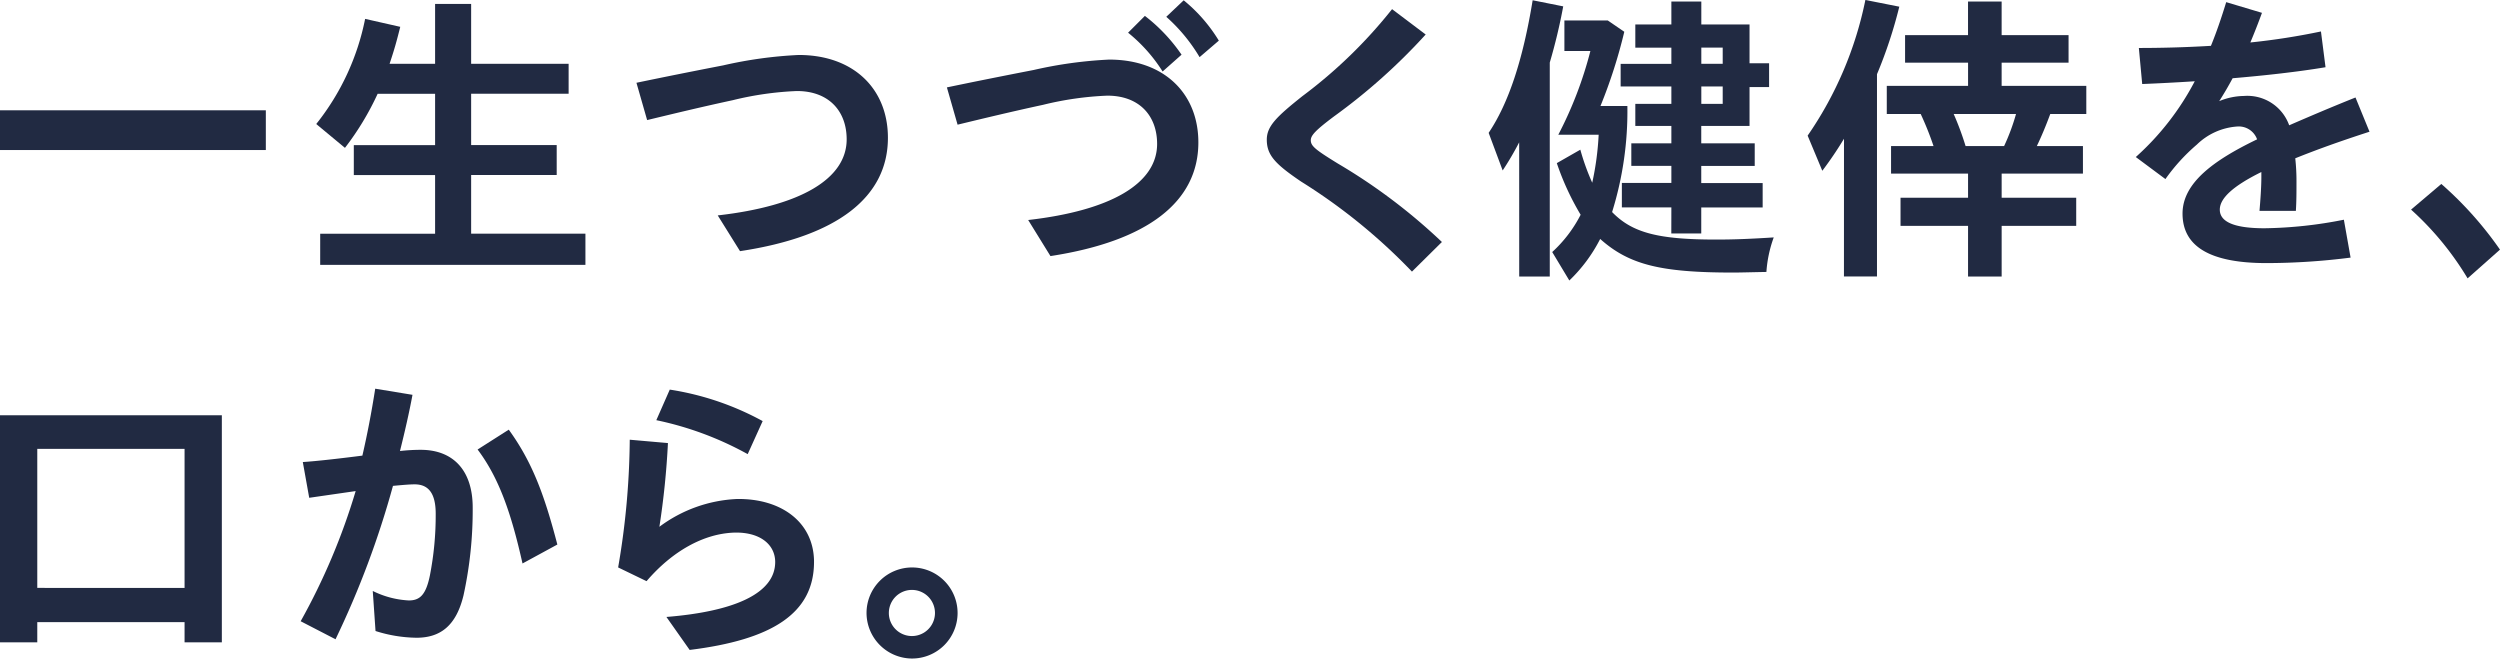
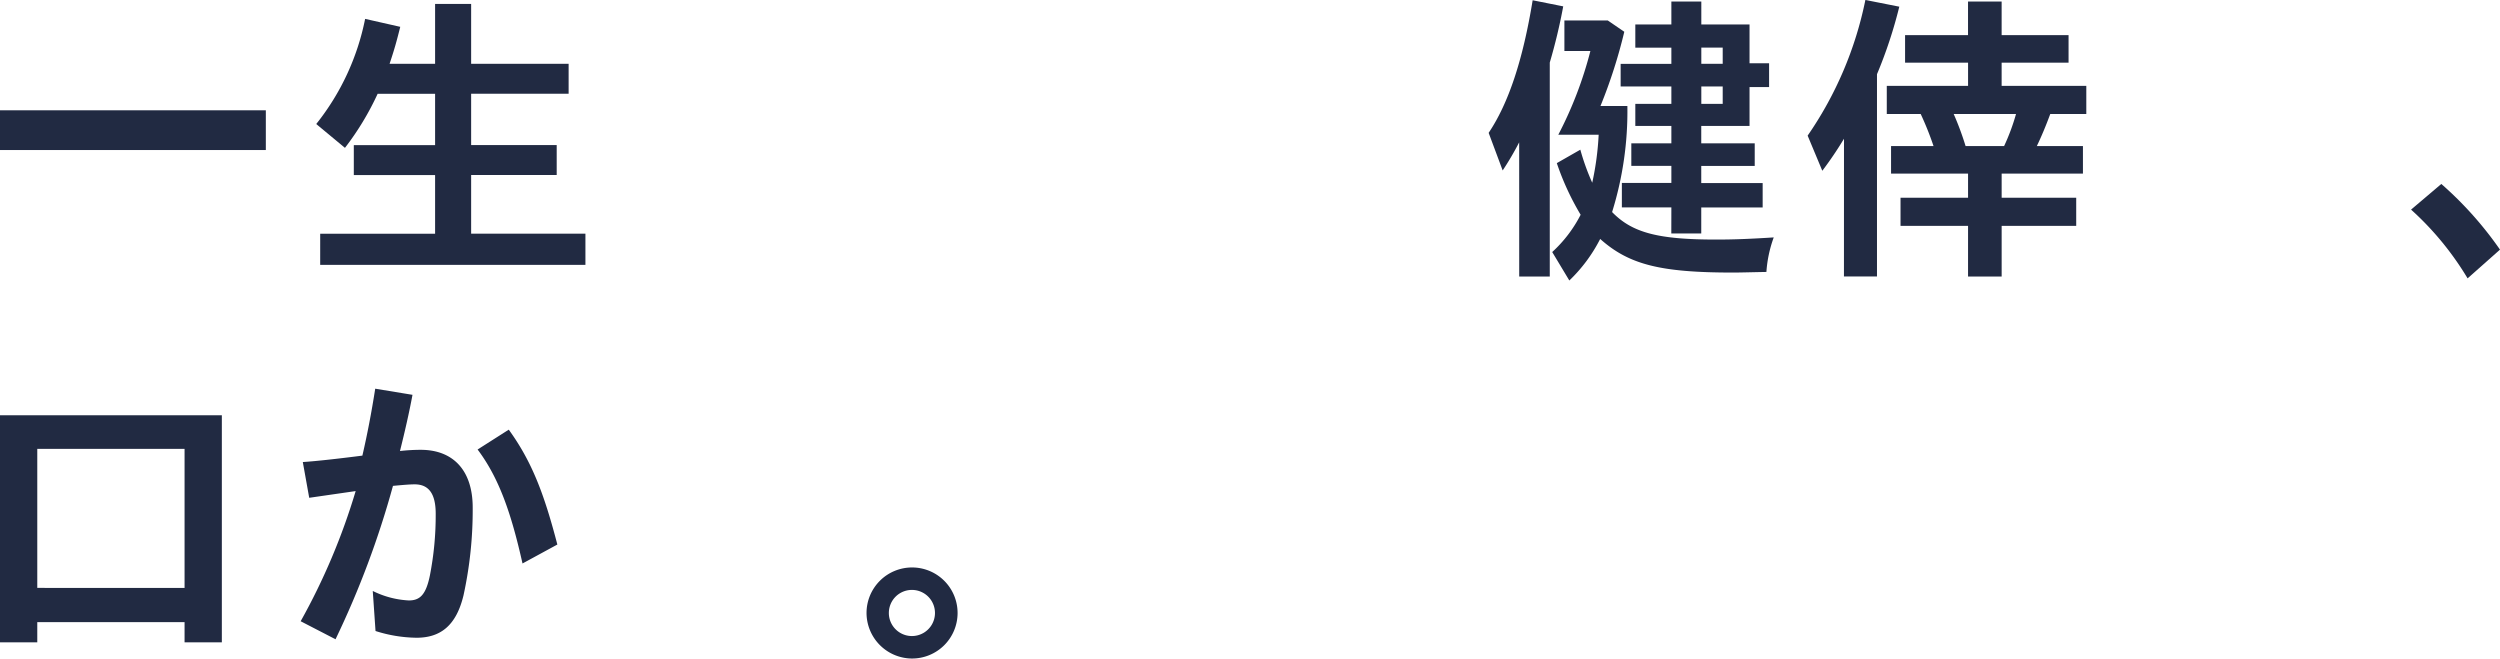
<svg xmlns="http://www.w3.org/2000/svg" width="249.682" height="65.768" viewBox="0 0 249.682 65.768">
  <defs>
    <style>
      .cls-1 {
        fill: #212a42;
      }
    </style>
  </defs>
  <g id="グループ_5809" data-name="グループ 5809" transform="translate(-169.259 -1492.098)">
    <path id="パス_3254" data-name="パス 3254" class="cls-1" d="M169.259,1498.054h26.549v3.968H169.259Z" transform="translate(0 5.06)" />
    <path id="パス_3255" data-name="パス 3255" class="cls-1" d="M186.731,1515.261h11.475V1509.4h-8.118v-2.991h8.118v-5.127h-5.737a27.945,27.945,0,0,1-3.265,5.4l-2.869-2.38a24.454,24.454,0,0,0,4.883-10.5l3.509.794c-.366,1.465-.579,2.229-1.067,3.693h4.546v-5.983h3.6v5.983h9.736v2.989h-9.736v5.127h8.545v2.991h-8.545v5.859H213.22v3.113h-26.49Z" transform="translate(14.507 0.182)" />
-     <path id="パス_3256" data-name="パス 3256" class="cls-1" d="M211.744,1511.089c8.3-.945,12.877-3.662,12.877-7.6,0-2.776-1.739-4.822-4.974-4.822a32.112,32.112,0,0,0-6.409.916c-3.113.671-5.889,1.343-8.545,1.984l-1.067-3.725c2.776-.579,5.523-1.128,8.667-1.739a42.486,42.486,0,0,1,7.537-1.037c5.523,0,8.911,3.418,8.911,8.269,0,5.921-5.036,9.859-14.771,11.323Z" transform="translate(29.197 2.523)" />
-     <path id="パス_3257" data-name="パス 3257" class="cls-1" d="M228.507,1514.057c8.3-.947,12.877-3.662,12.877-7.6,0-2.776-1.739-4.82-4.974-4.82a32.117,32.117,0,0,0-6.409.914c-3.113.673-5.889,1.343-8.545,1.985l-1.067-3.723c2.776-.581,5.523-1.128,8.667-1.74a42.648,42.648,0,0,1,7.537-1.038c5.523,0,8.911,3.418,8.911,8.271,0,5.921-5.036,9.856-14.771,11.353Zm9.978-18.707,1.678-1.679a16.954,16.954,0,0,1,3.662,3.875l-1.892,1.679A15.734,15.734,0,0,0,238.485,1495.35Zm3.814-1.587,1.74-1.648a15.712,15.712,0,0,1,3.509,4.028l-1.922,1.648A16.952,16.952,0,0,0,242.3,1493.763Z" transform="translate(43.439 0.014)" />
-     <path id="パス_3258" data-name="パス 3258" class="cls-1" d="M241.081,1509.805c-2.564-1.74-3.418-2.624-3.418-4.18,0-1.345.977-2.29,3.54-4.334a48.206,48.206,0,0,0,8.972-8.7l3.357,2.532a59.277,59.277,0,0,1-9.155,8.179c-1.831,1.374-2.319,1.894-2.319,2.38,0,.581.459.947,2.686,2.319a57.378,57.378,0,0,1,10.408,7.844l-2.991,2.959A57.393,57.393,0,0,0,241.081,1509.805Z" transform="translate(58.114 0.421)" />
    <path id="パス_3259" data-name="パス 3259" class="cls-1" d="M252.693,1506.3a30.331,30.331,0,0,1-1.648,2.808l-1.4-3.755c1.985-2.959,3.418-7.262,4.395-13.243l3.052.61a55.436,55.436,0,0,1-1.343,5.613V1519.7h-3.052Zm3.3,10.955a13.145,13.145,0,0,0,2.839-3.723,26.681,26.681,0,0,1-2.38-5.156l2.349-1.343a22.943,22.943,0,0,0,1.189,3.3,28.806,28.806,0,0,0,.642-4.792H256.6a38.861,38.861,0,0,0,3.205-8.362h-2.595v-3.05h4.334l1.648,1.128a51.03,51.03,0,0,1-2.38,7.415H263.5a33.891,33.891,0,0,1-1.526,10.591c2.014,2.075,4.609,2.747,10.406,2.747,1.709,0,3.327-.061,5.737-.215a12.493,12.493,0,0,0-.732,3.449c-1.648.03-2.593.061-3.357.061-7.232,0-10.374-.794-13.245-3.357a15.443,15.443,0,0,1-3.081,4.15Zm11.9-4.456h-4.944v-2.442h4.944v-1.709h-4V1506.4h4v-1.74h-3.6v-2.2h3.6v-1.74h-5.066v-2.256h5.066v-1.618h-3.6v-2.319h3.6v-2.288h2.991v2.288H275.7v3.875h1.953v2.38H275.7v3.877h-4.822v1.74h5.34v2.256h-5.34v1.709h6.133v2.442h-6.133v2.595h-2.991Zm5.127-14.342v-1.618h-2.136v1.618Zm0,4v-1.74h-2.136v1.74Z" transform="translate(68.29 0.014)" />
    <path id="パス_3260" data-name="パス 3260" class="cls-1" d="M270.5,1505.953a36.867,36.867,0,0,1-2.166,3.2l-1.465-3.509a36.573,36.573,0,0,0,5.767-13.55l3.388.671a45.72,45.72,0,0,1-2.229,6.744v20.2h-3.3Zm12.39,8.7h-6.744v-2.808h6.744v-2.41H275.2v-2.747h4.243a30.606,30.606,0,0,0-1.282-3.205h-3.388v-2.808h8.118v-2.319H276.6v-2.747h6.287v-3.355h3.357v3.355h6.684v2.747h-6.684v2.319H294.7v2.808h-3.6c-.427,1.16-.886,2.259-1.343,3.205h4.607v2.747h-8.118v2.41h7.446v2.808h-7.446v5.066h-3.357Zm3.6-7.965a20.91,20.91,0,0,0,1.191-3.205h-6.226a29.03,29.03,0,0,1,1.189,3.205Z" transform="translate(82.924 0)" />
-     <path id="パス_3261" data-name="パス 3261" class="cls-1" d="M297.128,1509.668v-.488c-2.837,1.4-4.15,2.625-4.15,3.755s1.221,1.861,4.456,1.861a42.975,42.975,0,0,0,7.935-.854l.671,3.784a66.656,66.656,0,0,1-8.391.549c-5.676,0-8.393-1.677-8.393-4.944,0-3.081,3.144-5.34,7.446-7.415a1.942,1.942,0,0,0-1.983-1.282,6.407,6.407,0,0,0-4.028,1.8,18.768,18.768,0,0,0-3.144,3.449l-2.959-2.2a26.865,26.865,0,0,0,5.889-7.568c-1.892.122-3.662.213-5.249.276l-.335-3.6c2.227,0,4.668-.063,7.2-.214.549-1.343,1.038-2.776,1.526-4.363l3.57,1.068c-.366,1.006-.762,2.014-1.16,2.959a67.99,67.99,0,0,0,7.051-1.1l.457,3.572c-2.747.459-6.011.823-9.277,1.1-.427.793-.854,1.526-1.343,2.288a6.677,6.677,0,0,1,2.473-.518,4.432,4.432,0,0,1,4.517,2.93c2.1-.915,4.334-1.863,6.622-2.778l1.4,3.42c-2.93.945-5.371,1.829-7.415,2.655a20.811,20.811,0,0,1,.122,2.287c0,1.192,0,1.953-.061,2.961h-3.633C297.037,1511.927,297.128,1510.677,297.128,1509.668Z" transform="translate(97.979 0.099)" />
    <path id="パス_3262" data-name="パス 3262" class="cls-1" d="M299.451,1504.594l3.022-2.563a35.988,35.988,0,0,1,5.859,6.56l-3.235,2.869A29.984,29.984,0,0,0,299.451,1504.594Z" transform="translate(110.608 8.439)" />
    <path id="パス_3263" data-name="パス 3263" class="cls-1" d="M310.109,1493.946h22.156v22.674h-3.723v-2.014h-14.71v2.014h-3.723Zm18.433,17.242V1497.3h-14.71v13.885Z" transform="translate(-140.85 39.628)" />
    <path id="パス_3264" data-name="パス 3264" class="cls-1" d="M326.344,1515.735a64.13,64.13,0,0,0,5.493-13l-4.639.671-.64-3.57c1.433-.092,3.814-.368,5.95-.642q.732-3.157,1.282-6.684l3.723.612c-.335,1.8-.762,3.66-1.25,5.613a18.333,18.333,0,0,1,2.075-.12c3.2,0,5.188,2.012,5.188,5.767a39.946,39.946,0,0,1-.916,8.758c-.732,3.052-2.319,4.243-4.7,4.243a13.967,13.967,0,0,1-4.089-.672l-.276-4a9.11,9.11,0,0,0,3.6.947c1.1,0,1.709-.549,2.107-2.5a31.373,31.373,0,0,0,.579-6.165c0-2.044-.732-2.93-2.1-2.93-.488,0-1.191.061-2.168.152a90.306,90.306,0,0,1-5.737,15.32Zm17.671-17.151,3.113-1.983c2.319,3.2,3.54,6.438,4.852,11.473l-3.479,1.892C347.372,1504.932,346.151,1501.421,344.015,1498.584Z" transform="translate(-127.057 38.408)" />
-     <path id="パス_3265" data-name="パス 3265" class="cls-1" d="M348.309,1515.265c6.8-.549,10.894-2.351,10.864-5.525-.031-1.77-1.587-2.959-4.06-2.9-3.081.091-6.226,1.861-8.789,4.851l-2.837-1.372a77.748,77.748,0,0,0,1.16-12.756l3.814.335a80.705,80.705,0,0,1-.854,8.362,13.98,13.98,0,0,1,7.752-2.776c4.365-.061,7.6,2.258,7.691,6.133v.153c0,5.188-4.273,7.781-12.42,8.789Zm-1.008-19.654,1.343-3.052a28.287,28.287,0,0,1,9.277,3.144l-1.494,3.3A32.508,32.508,0,0,0,347.3,1495.612Z" transform="translate(-112.493 38.45)" />
    <path id="パス_3266" data-name="パス 3266" class="cls-1" d="M356.9,1506.709a4.547,4.547,0,1,1,4.517,4.548A4.564,4.564,0,0,1,356.9,1506.709Zm6.836,0a2.3,2.3,0,1,0-4.607,0,2.3,2.3,0,0,0,4.607,0Z" transform="translate(-101.098 46.609)" />
  </g>
</svg>